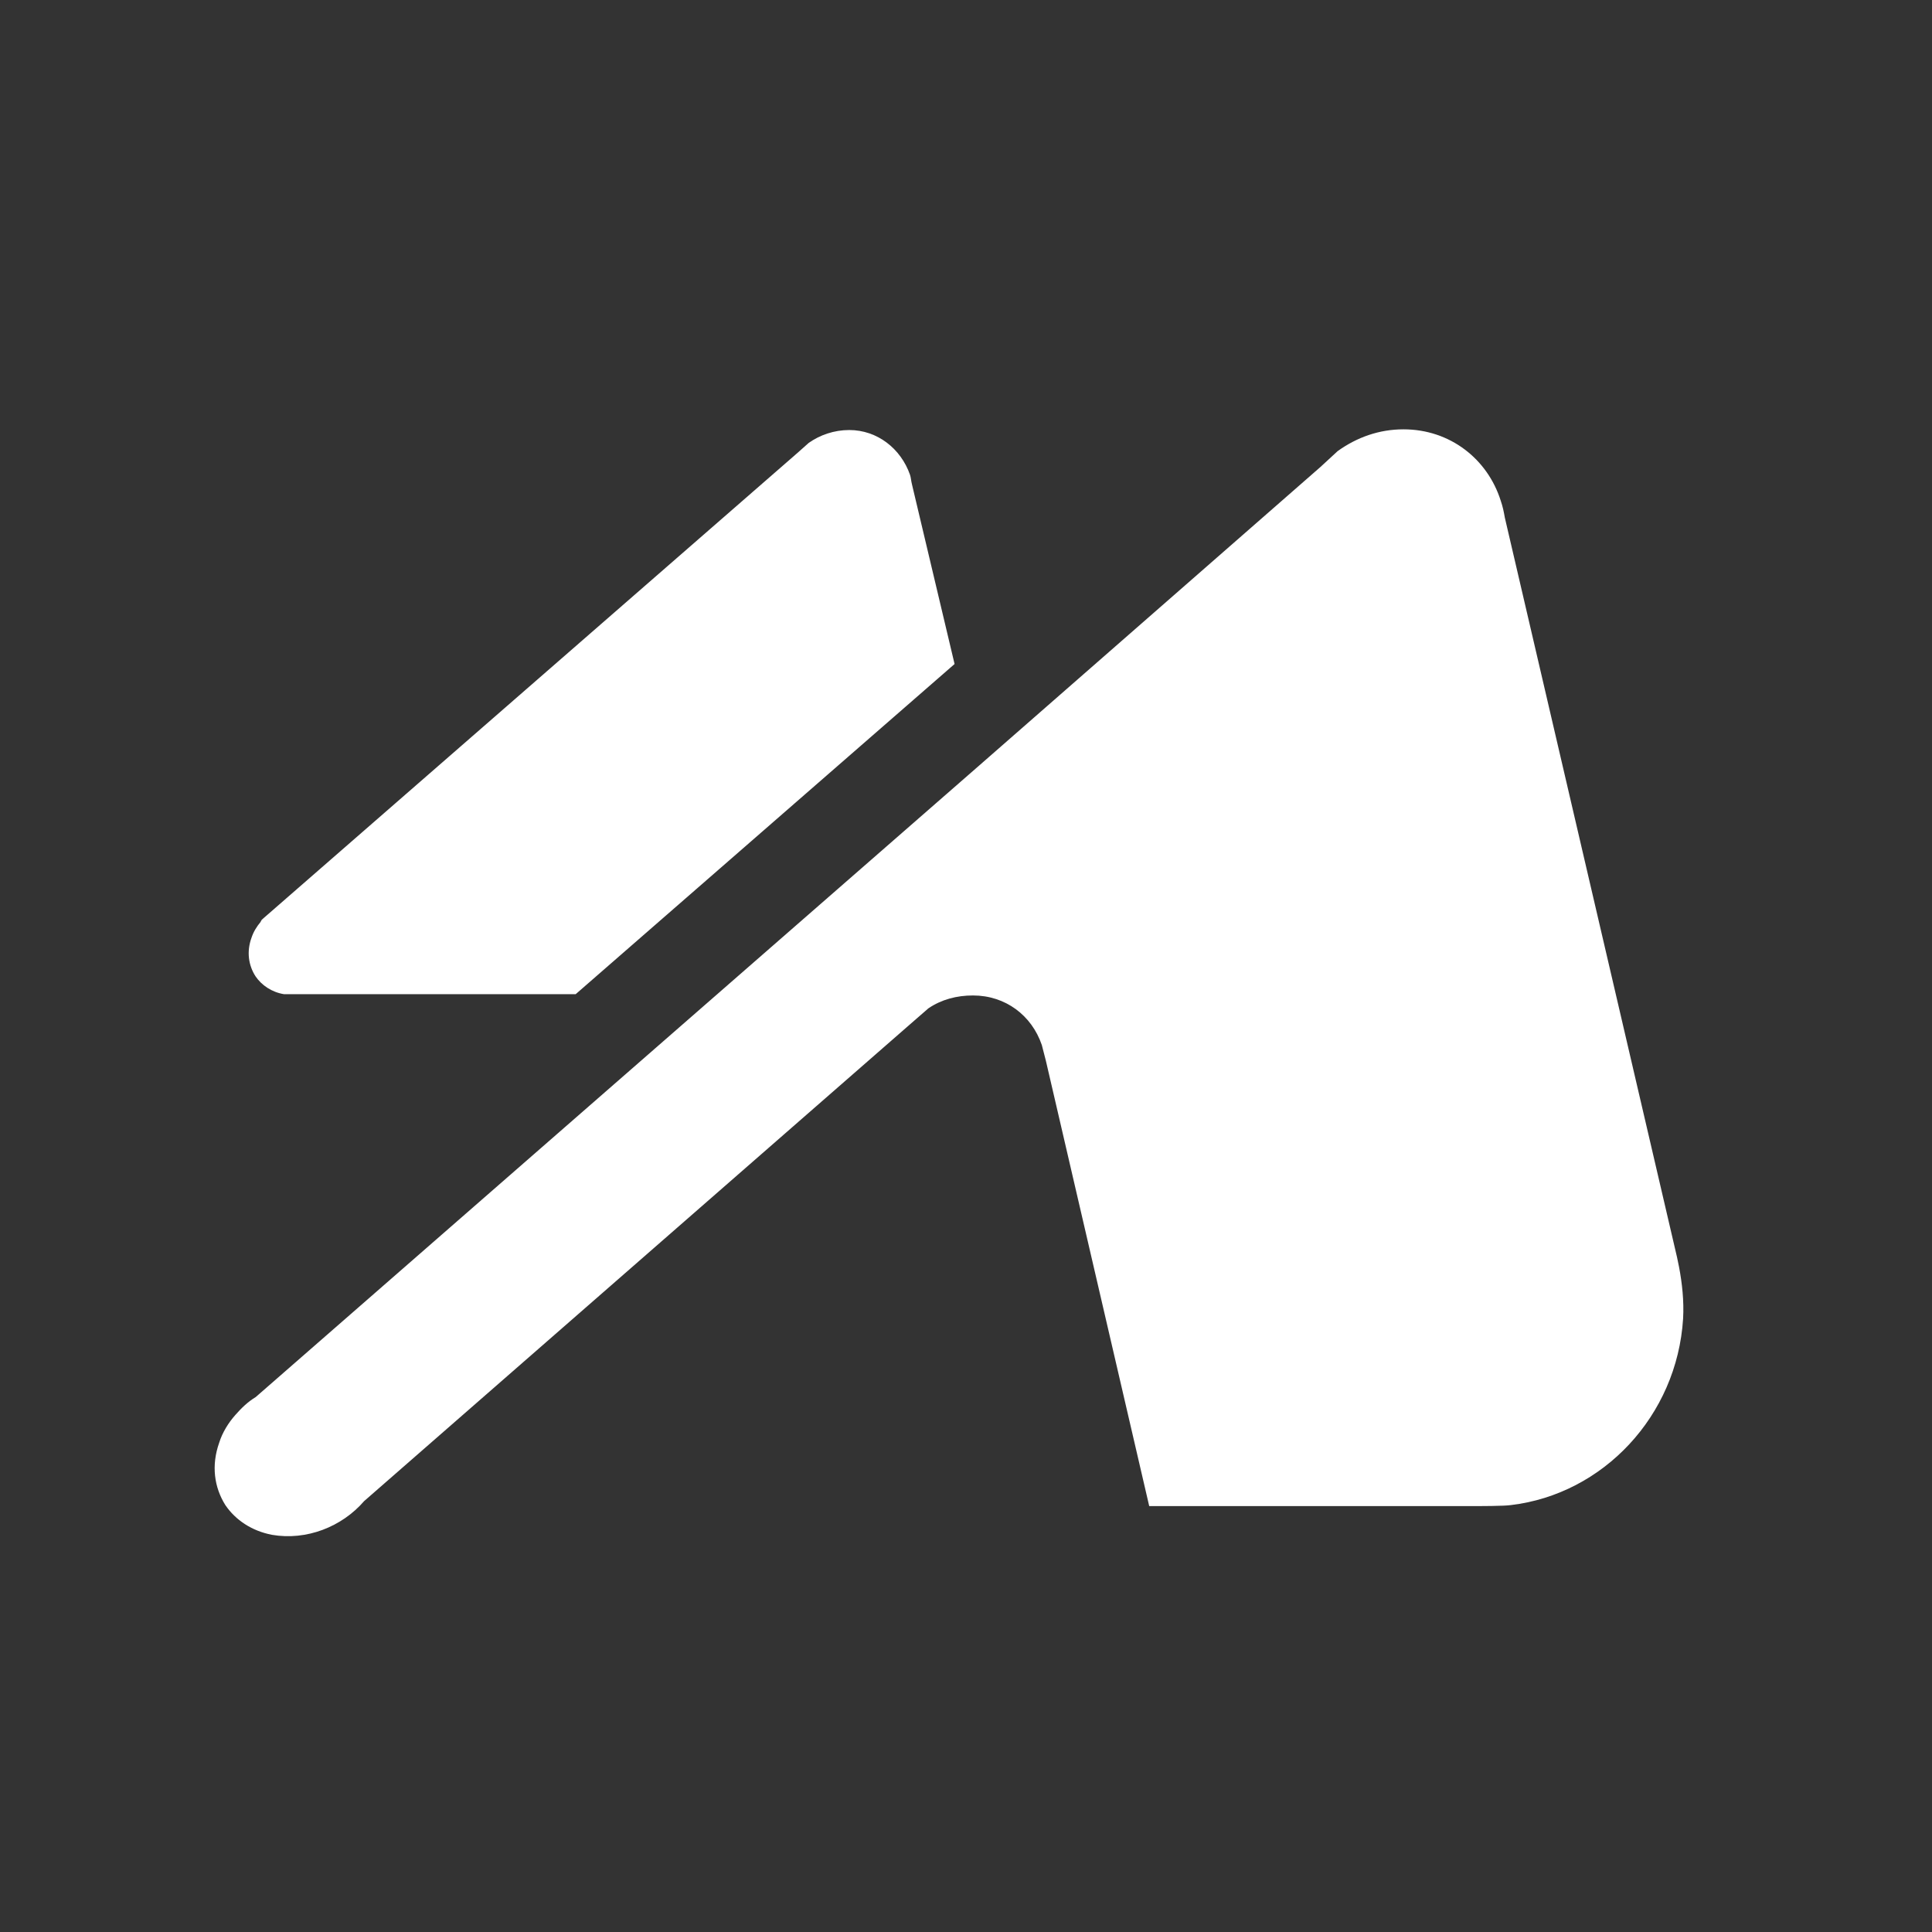
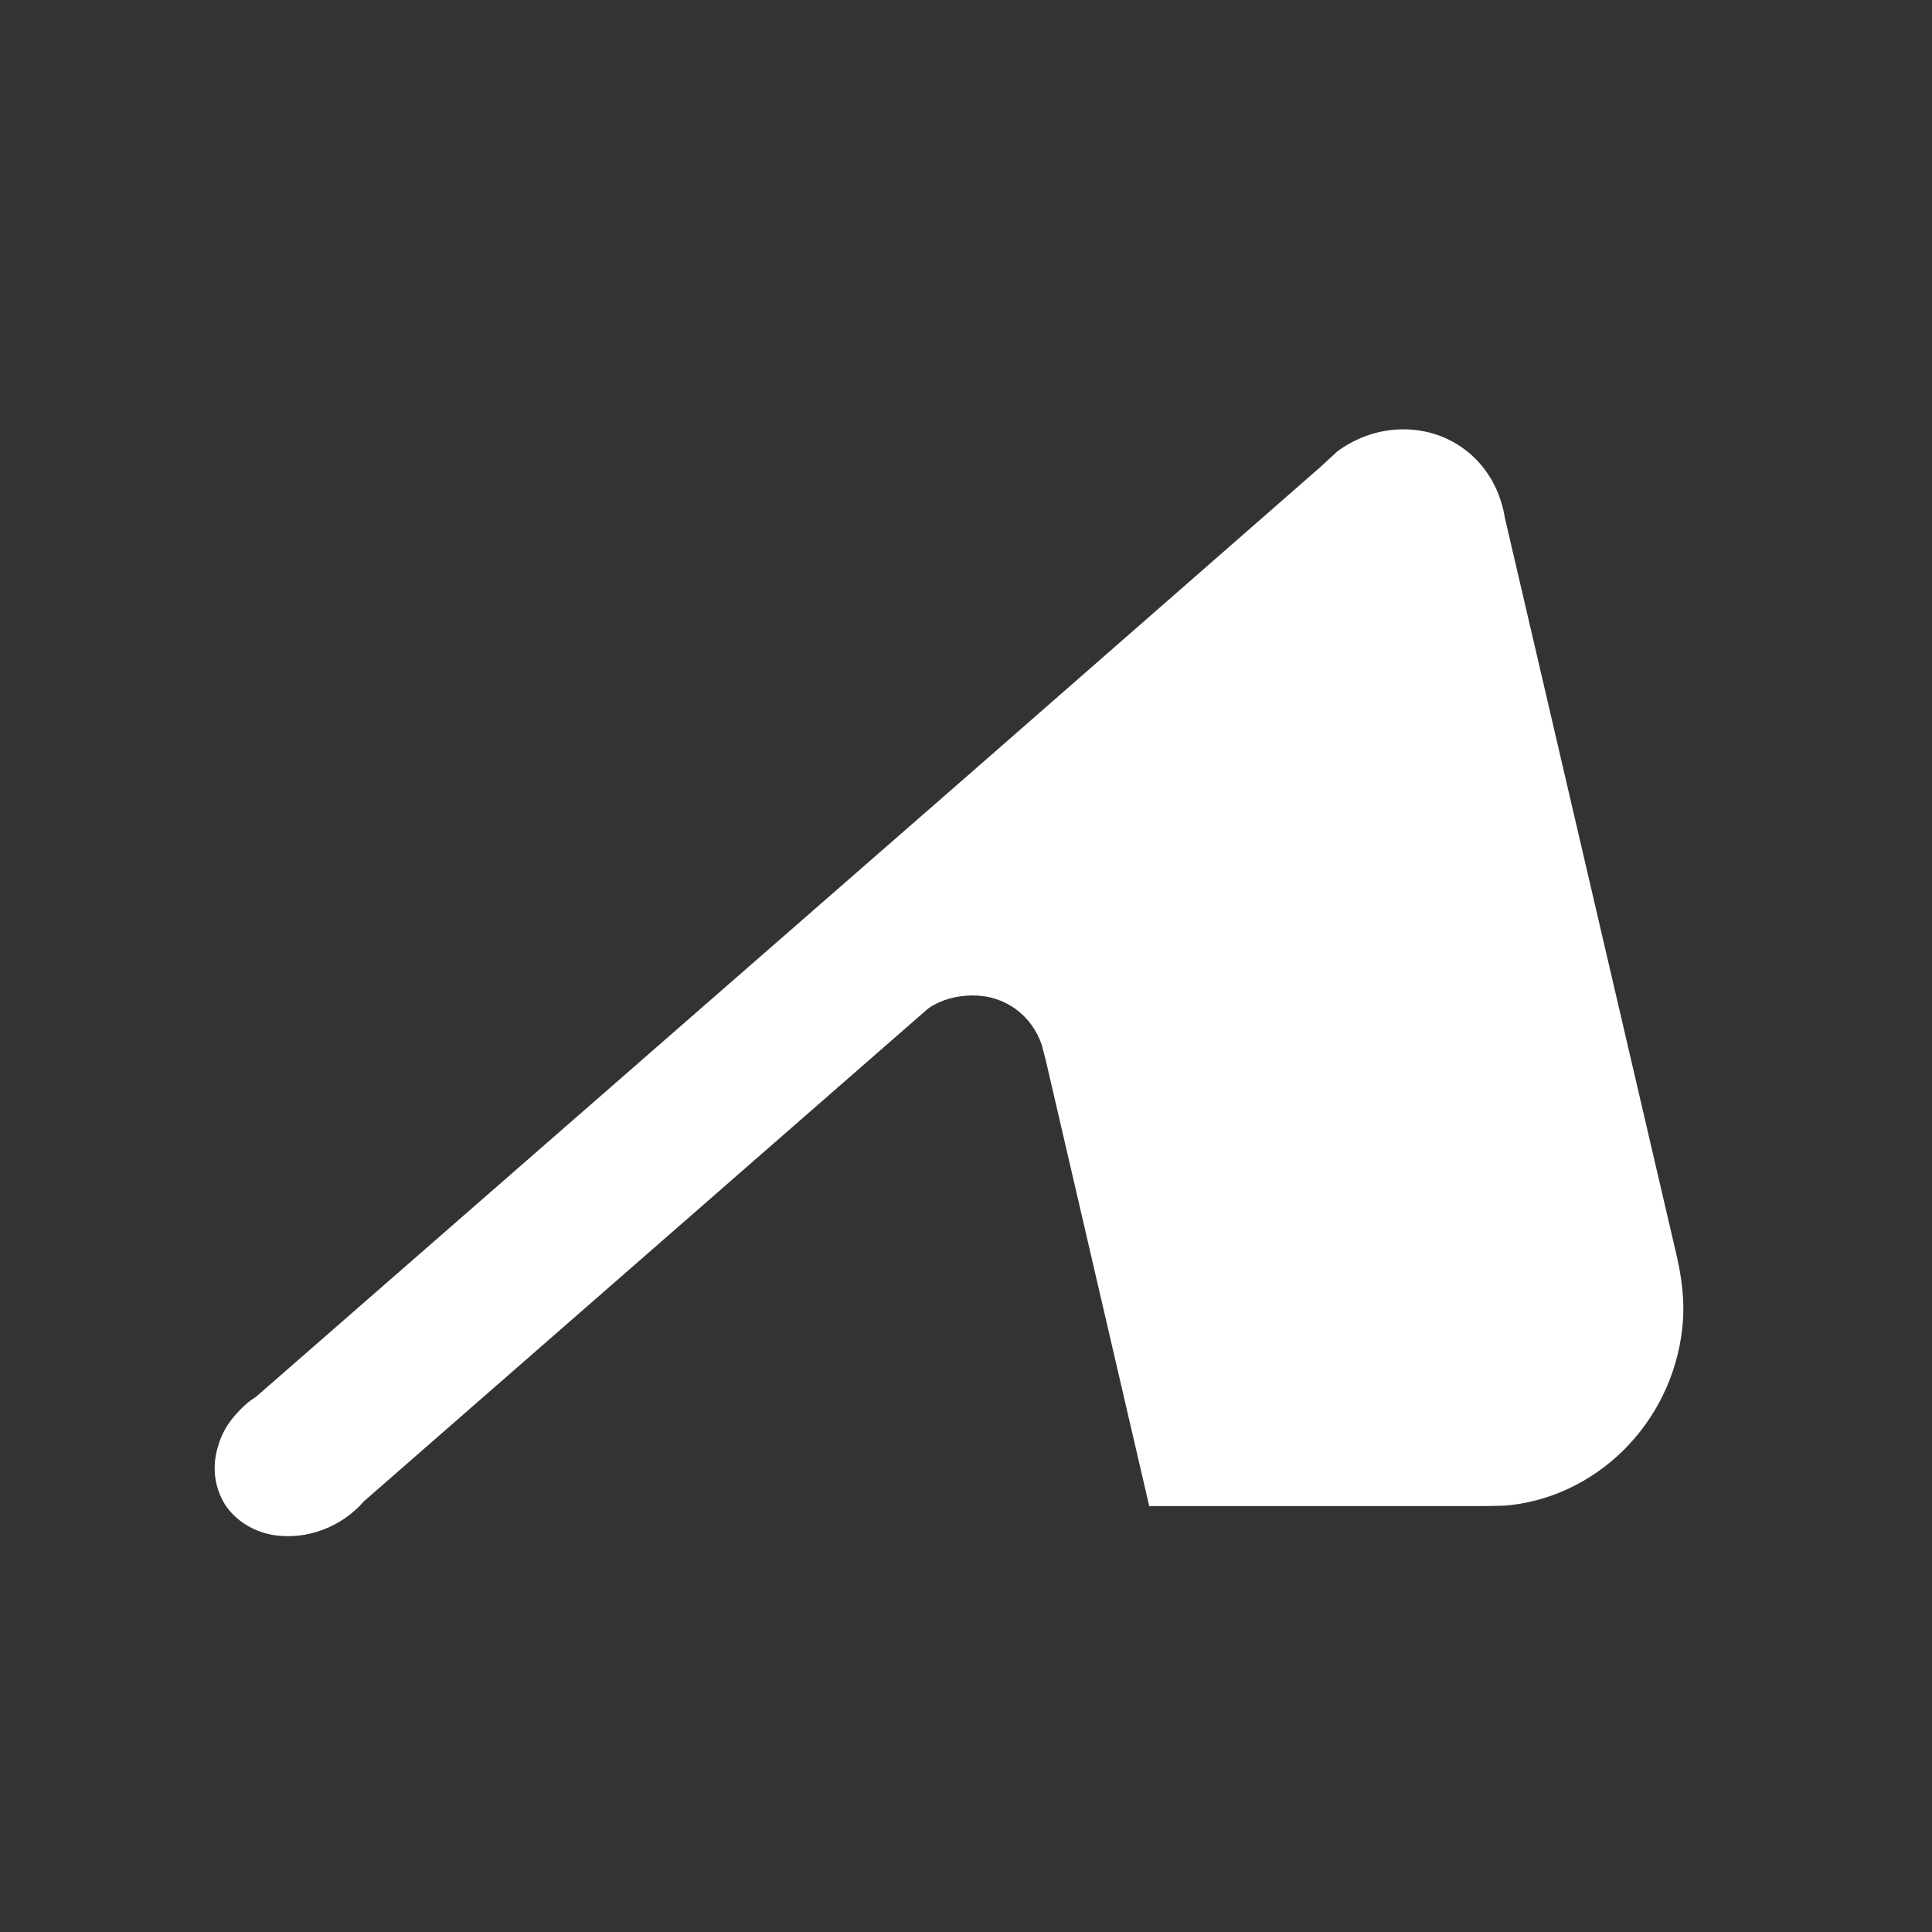
<svg xmlns="http://www.w3.org/2000/svg" width="36" height="36" viewBox="0 0 36 36" fill="none">
  <rect x="0" y="0" width="36" height="36" fill="#333333" stroke="none" />
  <path d="M31.287 23.611L31.249 23.427L28.04 9.644C28.021 9.533 28.002 9.441 27.964 9.33C27.719 8.554 27.02 8 26.152 8C25.699 8 25.284 8.148 24.925 8.406L24.604 8.702L18.205 14.3L4.765 26.032C4.614 26.124 4.501 26.235 4.387 26.364C4.255 26.512 4.142 26.697 4.085 26.881C3.934 27.306 3.991 27.713 4.199 28.045C4.387 28.322 4.689 28.526 5.067 28.599C5.709 28.71 6.369 28.452 6.785 27.971L16.959 19.085L17.299 18.789C17.544 18.623 17.828 18.549 18.13 18.549C18.734 18.549 19.224 18.919 19.413 19.473L19.489 19.768L21.414 28.064H27.341C27.606 28.064 28.021 28.064 28.153 28.045C29.871 27.842 31.249 26.383 31.362 24.572C31.381 24.239 31.343 23.907 31.287 23.611Z" fill="white" />
-   <path d="M16.994 9.029C16.975 8.955 16.975 8.9 16.956 8.845C16.787 8.364 16.352 8.013 15.824 8.013C15.541 8.013 15.277 8.106 15.069 8.253L14.861 8.438L4.875 17.14C4.875 17.158 4.857 17.158 4.857 17.177C4.781 17.269 4.724 17.361 4.687 17.472C4.592 17.731 4.63 17.99 4.762 18.193C4.875 18.359 5.064 18.488 5.291 18.525H10.727L17.787 12.373L16.994 9.029Z" fill="white" />
</svg>